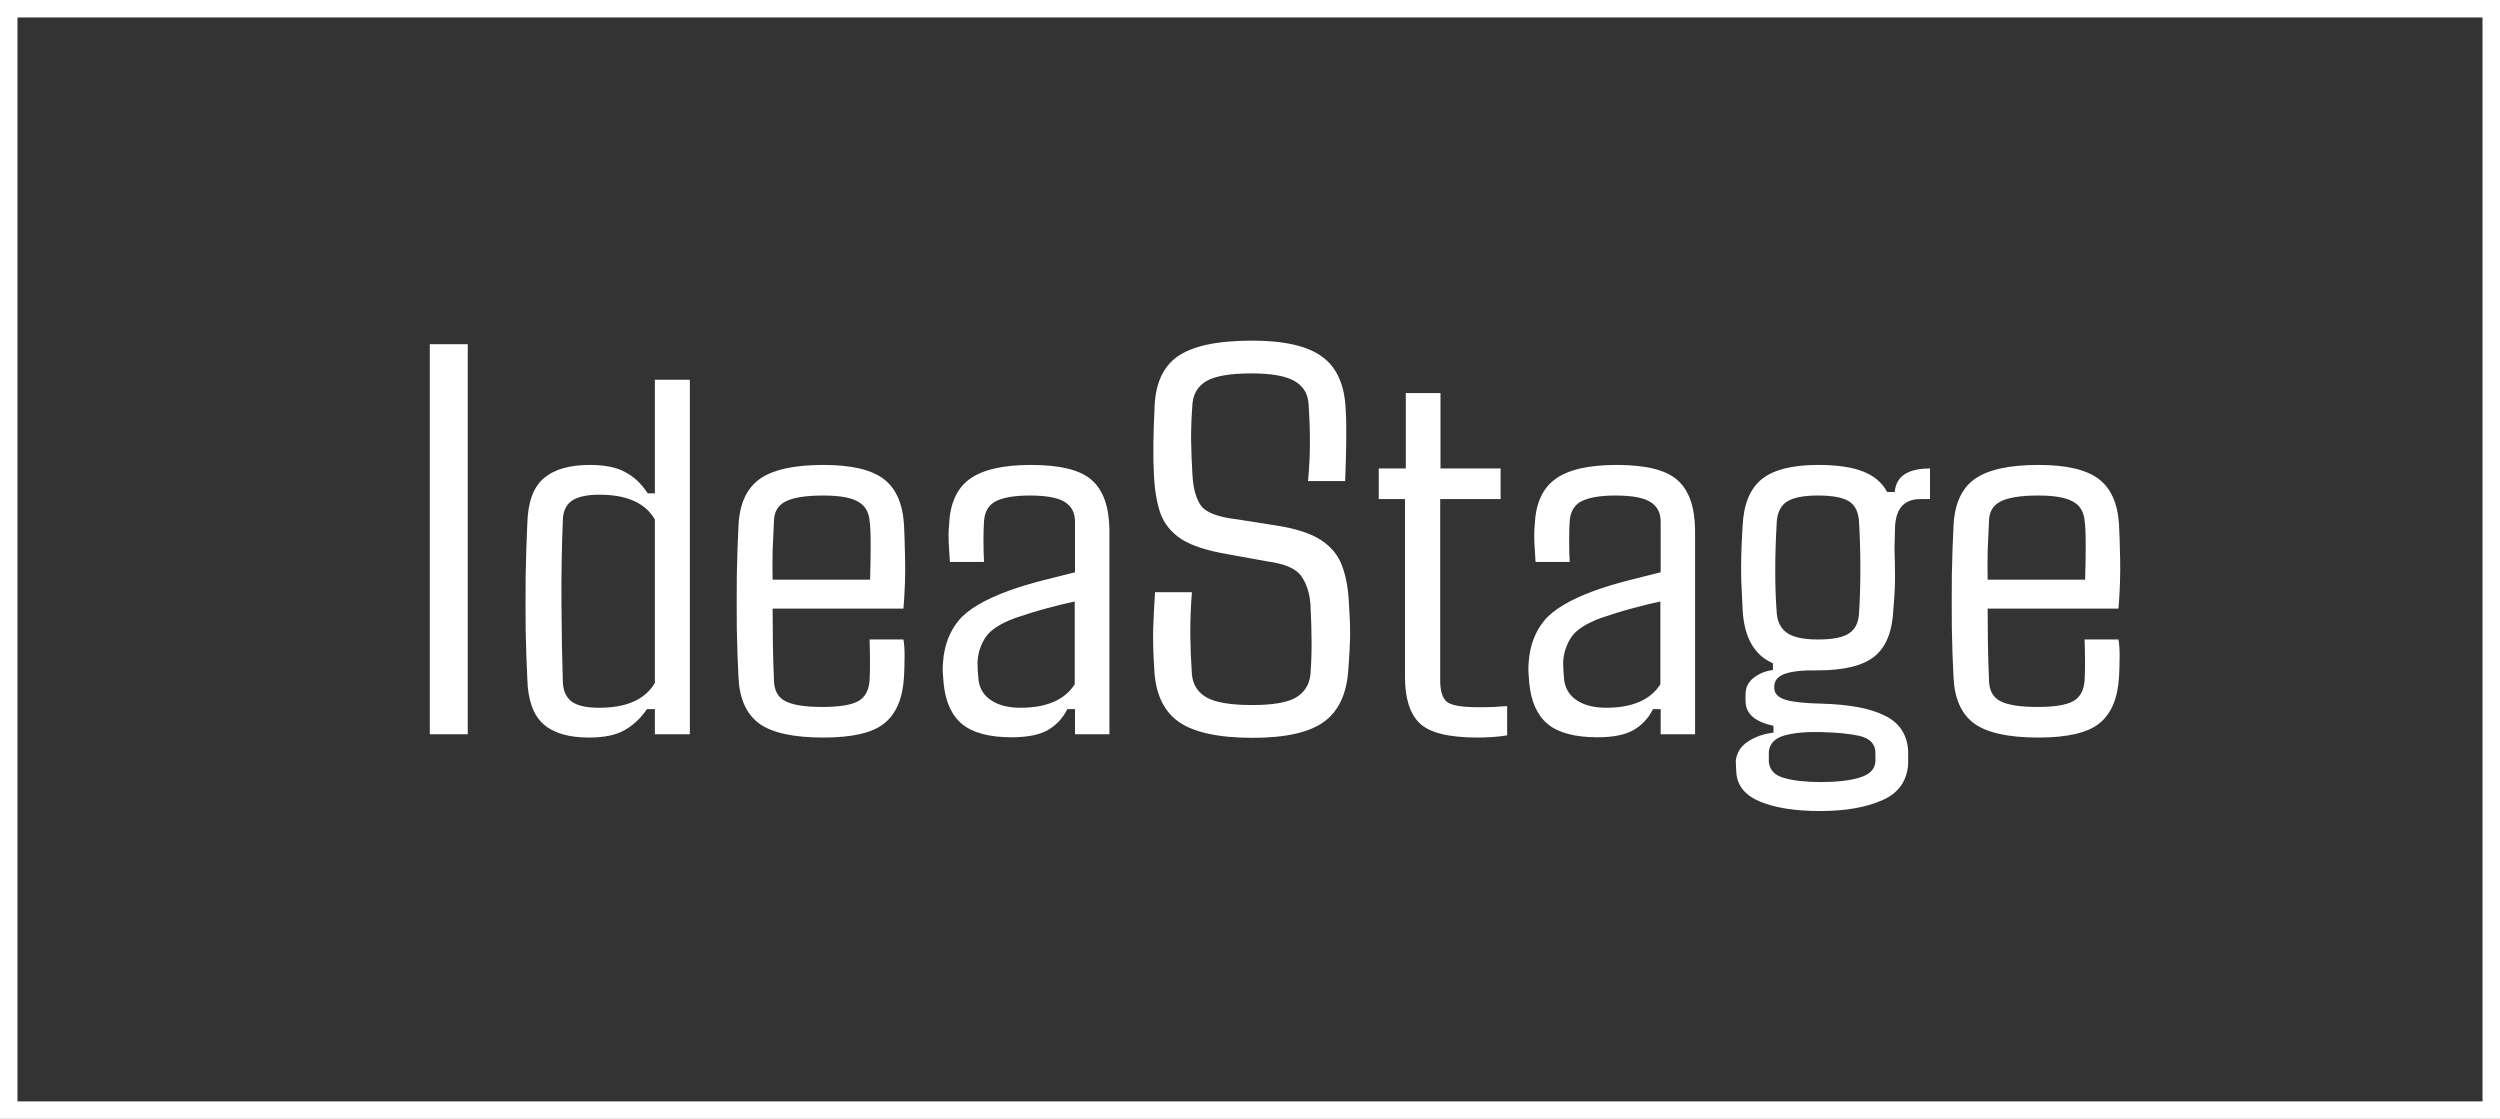
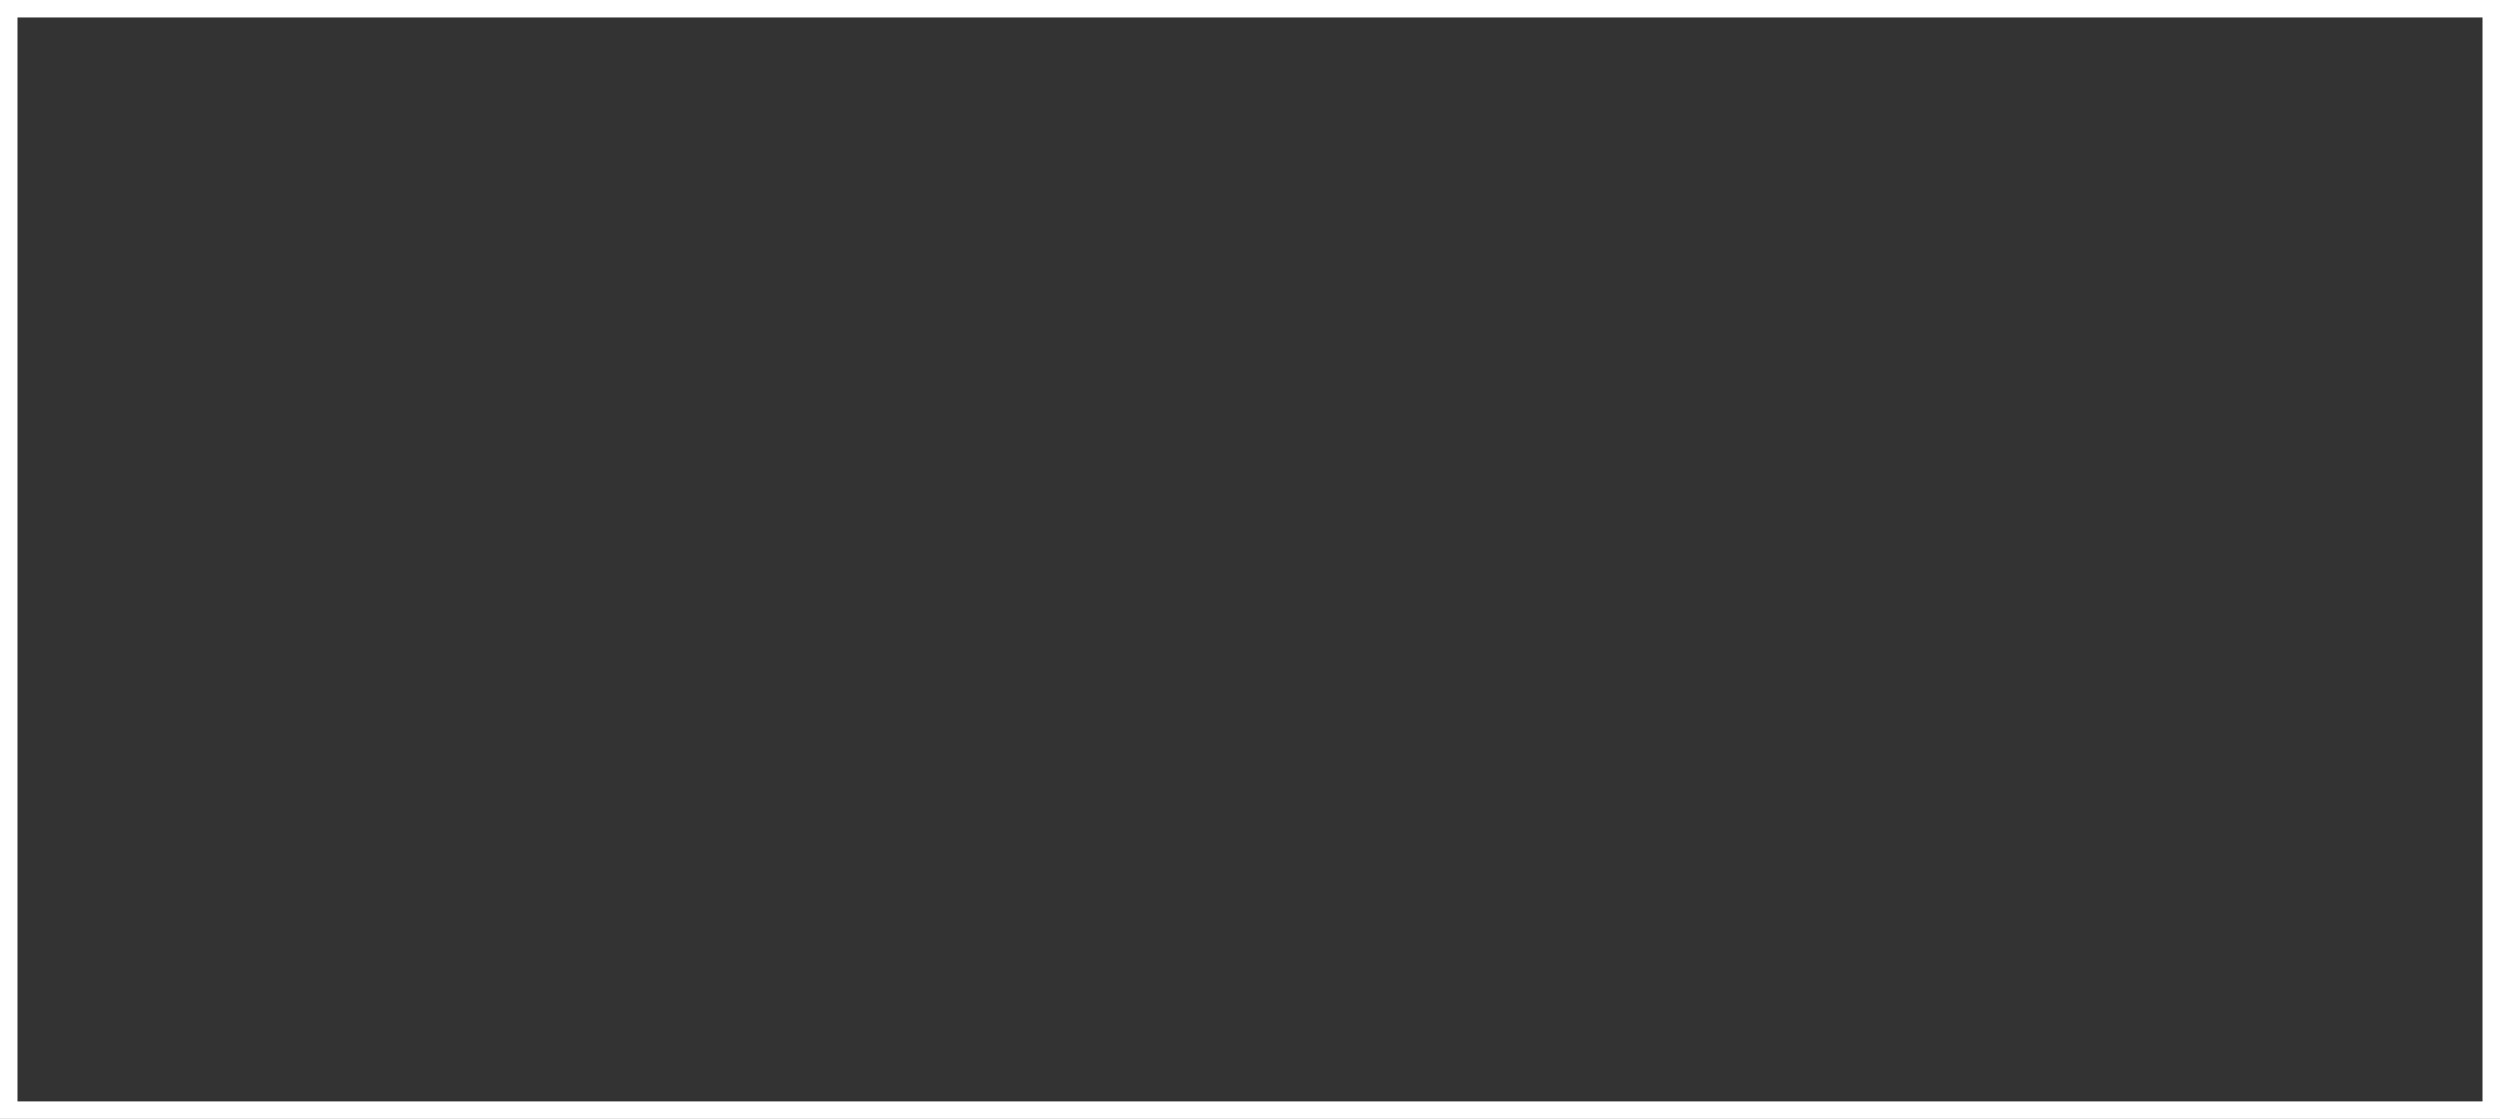
<svg xmlns="http://www.w3.org/2000/svg" width="143" height="64" viewBox="0 0 143 64" fill="none">
  <rect x="0" y="0" width="143" height="64" fill="#333333" stroke="none" />
  <rect x="0.5" y="0.5" width="142" height="63" stroke="white" />
-   <path d="M26.755 42H24.584V19.688H26.755V42ZM33.693 42.188C32.516 42.188 31.641 41.927 31.068 41.406C30.495 40.885 30.193 40.026 30.162 38.828C30.12 37.974 30.089 37.036 30.068 36.016C30.058 34.995 30.058 33.958 30.068 32.906C30.089 31.854 30.12 30.87 30.162 29.953C30.193 28.745 30.5 27.885 31.084 27.375C31.677 26.854 32.557 26.594 33.724 26.594C34.589 26.594 35.266 26.729 35.755 27C36.255 27.26 36.688 27.667 37.052 28.219H37.459V21.719H39.459V42H37.459V40.562H37.005C36.651 41.083 36.224 41.484 35.724 41.766C35.235 42.047 34.557 42.188 33.693 42.188ZM34.271 40.484C35.844 40.484 36.907 40.01 37.459 39.062V29.719C36.917 28.771 35.86 28.297 34.287 28.297C33.557 28.297 33.026 28.417 32.693 28.656C32.37 28.885 32.203 29.26 32.193 29.781C32.13 31.344 32.104 32.932 32.115 34.547C32.125 36.151 32.151 37.635 32.193 39C32.214 39.51 32.38 39.885 32.693 40.125C33.016 40.365 33.542 40.484 34.271 40.484ZM47.099 42.188C45.38 42.188 44.151 41.917 43.412 41.375C42.682 40.833 42.292 39.948 42.24 38.719C42.198 37.948 42.167 37.042 42.146 36C42.136 34.958 42.136 33.911 42.146 32.859C42.167 31.807 42.198 30.891 42.24 30.109C42.292 28.849 42.693 27.948 43.443 27.406C44.203 26.865 45.422 26.594 47.099 26.594C48.682 26.594 49.828 26.859 50.537 27.391C51.245 27.922 51.636 28.797 51.709 30.016C51.729 30.38 51.75 31.016 51.771 31.922C51.792 32.828 51.761 33.792 51.677 34.812H44.193C44.193 35.469 44.198 36.135 44.209 36.812C44.219 37.49 44.24 38.193 44.271 38.922C44.282 39.495 44.5 39.891 44.927 40.109C45.354 40.328 46.057 40.438 47.037 40.438C48.005 40.438 48.688 40.328 49.084 40.109C49.479 39.891 49.698 39.495 49.74 38.922C49.771 38.349 49.771 37.568 49.74 36.578H51.677C51.729 36.88 51.75 37.234 51.74 37.641C51.74 38.036 51.729 38.396 51.709 38.719C51.636 39.948 51.261 40.833 50.584 41.375C49.917 41.917 48.755 42.188 47.099 42.188ZM44.193 33.156H49.771C49.792 32.448 49.802 31.771 49.802 31.125C49.802 30.479 49.782 30.037 49.74 29.797C49.698 29.276 49.474 28.906 49.068 28.688C48.662 28.458 48.005 28.344 47.099 28.344C46.089 28.344 45.365 28.458 44.927 28.688C44.5 28.906 44.282 29.276 44.271 29.797C44.24 30.401 44.214 30.979 44.193 31.531C44.182 32.083 44.182 32.625 44.193 33.156ZM57.865 42.172C56.594 42.172 55.651 41.922 55.037 41.422C54.432 40.922 54.078 40.141 53.974 39.078C53.964 38.87 53.948 38.661 53.927 38.453C53.917 38.245 53.922 38.042 53.943 37.844C54.016 36.917 54.307 36.141 54.818 35.516C55.328 34.88 56.297 34.302 57.724 33.781C58.307 33.573 58.922 33.385 59.568 33.219C60.214 33.052 60.854 32.891 61.49 32.734V29.844C61.49 29.333 61.297 28.958 60.912 28.719C60.526 28.469 59.854 28.344 58.896 28.344C58.063 28.344 57.427 28.448 56.99 28.656C56.563 28.865 56.328 29.245 56.287 29.797C56.266 30.057 56.255 30.432 56.255 30.922C56.255 31.401 56.266 31.807 56.287 32.141H54.334C54.313 31.88 54.292 31.542 54.271 31.125C54.25 30.708 54.255 30.338 54.287 30.016C54.339 28.807 54.729 27.938 55.459 27.406C56.198 26.865 57.37 26.594 58.974 26.594C60.651 26.594 61.813 26.885 62.459 27.469C63.115 28.052 63.448 29.01 63.459 30.344V42H61.49V40.562H61.052C60.792 41.083 60.417 41.484 59.927 41.766C59.448 42.036 58.761 42.172 57.865 42.172ZM58.365 40.484C59.865 40.484 60.901 40.036 61.474 39.141V34.406C60.974 34.51 60.459 34.635 59.927 34.781C59.407 34.917 58.792 35.104 58.084 35.344C57.24 35.656 56.677 36.016 56.396 36.422C56.115 36.828 55.953 37.302 55.912 37.844C55.922 38 55.927 38.172 55.927 38.359C55.938 38.536 55.953 38.724 55.974 38.922C56.047 39.422 56.297 39.807 56.724 40.078C57.151 40.349 57.698 40.484 58.365 40.484ZM71.662 42.203C69.703 42.203 68.287 41.896 67.412 41.281C66.537 40.656 66.073 39.63 66.021 38.203C65.969 37.411 65.948 36.693 65.959 36.047C65.979 35.401 66.016 34.677 66.068 33.875H68.177C68.115 34.677 68.084 35.474 68.084 36.266C68.094 37.057 68.125 37.823 68.177 38.562C68.229 39.167 68.516 39.615 69.037 39.906C69.558 40.188 70.417 40.328 71.615 40.328C72.792 40.328 73.625 40.188 74.115 39.906C74.615 39.615 74.896 39.167 74.959 38.562C75.011 37.823 75.031 37.182 75.021 36.641C75.021 36.089 75 35.406 74.959 34.594C74.917 33.948 74.745 33.406 74.443 32.969C74.151 32.531 73.495 32.245 72.474 32.109L70.24 31.703C69.063 31.505 68.177 31.219 67.584 30.844C67 30.458 66.599 29.969 66.38 29.375C66.172 28.771 66.047 28.037 66.005 27.172C65.974 26.599 65.964 25.99 65.974 25.344C65.985 24.688 66.005 24.052 66.037 23.438C66.058 22.021 66.49 21.01 67.334 20.406C68.188 19.792 69.615 19.484 71.615 19.484C73.459 19.484 74.797 19.792 75.63 20.406C76.474 21.021 76.922 22.037 76.974 23.453C77.005 23.943 77.016 24.552 77.005 25.281C76.995 26 76.974 26.745 76.943 27.516H74.818C74.891 26.776 74.927 26.037 74.927 25.297C74.927 24.557 74.901 23.823 74.849 23.094C74.808 22.5 74.531 22.062 74.021 21.781C73.521 21.5 72.703 21.359 71.568 21.359C70.391 21.359 69.547 21.5 69.037 21.781C68.537 22.062 68.261 22.5 68.209 23.094C68.156 23.76 68.13 24.438 68.13 25.125C68.141 25.812 68.167 26.495 68.209 27.172C68.25 27.932 68.412 28.516 68.693 28.922C68.985 29.318 69.667 29.578 70.74 29.703L72.927 30.047C74.104 30.224 74.99 30.51 75.584 30.906C76.177 31.302 76.578 31.807 76.787 32.422C77.005 33.026 77.13 33.75 77.162 34.594C77.214 35.365 77.235 35.99 77.224 36.469C77.214 36.948 77.183 37.526 77.13 38.203C77.058 39.63 76.594 40.656 75.74 41.281C74.896 41.896 73.537 42.203 71.662 42.203ZM84.505 42.188C82.88 42.188 81.781 41.917 81.209 41.375C80.646 40.833 80.365 39.948 80.365 38.719V28.547H78.865V26.797H80.412V22.484H82.396V26.797H85.834V28.547H82.38V38.938C82.38 39.51 82.5 39.906 82.74 40.125C82.979 40.344 83.584 40.453 84.552 40.453C84.948 40.453 85.25 40.448 85.459 40.438C85.677 40.417 85.927 40.401 86.209 40.391V42.062C85.959 42.104 85.688 42.135 85.396 42.156C85.104 42.177 84.808 42.188 84.505 42.188ZM91.365 42.172C90.094 42.172 89.151 41.922 88.537 41.422C87.933 40.922 87.578 40.141 87.474 39.078C87.464 38.87 87.448 38.661 87.427 38.453C87.417 38.245 87.422 38.042 87.443 37.844C87.516 36.917 87.808 36.141 88.318 35.516C88.828 34.88 89.797 34.302 91.224 33.781C91.808 33.573 92.422 33.385 93.068 33.219C93.714 33.052 94.354 32.891 94.99 32.734V29.844C94.99 29.333 94.797 28.958 94.412 28.719C94.026 28.469 93.354 28.344 92.396 28.344C91.563 28.344 90.927 28.448 90.49 28.656C90.063 28.865 89.828 29.245 89.787 29.797C89.766 30.057 89.755 30.432 89.755 30.922C89.755 31.401 89.766 31.807 89.787 32.141H87.834C87.813 31.88 87.792 31.542 87.771 31.125C87.75 30.708 87.755 30.338 87.787 30.016C87.839 28.807 88.229 27.938 88.959 27.406C89.698 26.865 90.87 26.594 92.474 26.594C94.151 26.594 95.313 26.885 95.959 27.469C96.615 28.052 96.948 29.01 96.959 30.344V42H94.99V40.562H94.552C94.292 41.083 93.917 41.484 93.427 41.766C92.948 42.036 92.261 42.172 91.365 42.172ZM91.865 40.484C93.365 40.484 94.401 40.036 94.974 39.141V34.406C94.474 34.51 93.959 34.635 93.427 34.781C92.906 34.917 92.292 35.104 91.584 35.344C90.74 35.656 90.177 36.016 89.896 36.422C89.615 36.828 89.453 37.302 89.412 37.844C89.422 38 89.427 38.172 89.427 38.359C89.438 38.536 89.453 38.724 89.474 38.922C89.547 39.422 89.797 39.807 90.224 40.078C90.651 40.349 91.198 40.484 91.865 40.484ZM104.115 46.391C102.698 46.391 101.558 46.214 100.693 45.859C99.828 45.505 99.37 44.948 99.318 44.188C99.318 44.104 99.313 44.005 99.302 43.891C99.292 43.776 99.287 43.656 99.287 43.531C99.328 43.073 99.558 42.703 99.974 42.422C100.401 42.141 100.891 41.969 101.443 41.906V41.516C100.412 41.297 99.88 40.849 99.849 40.172C99.839 39.995 99.839 39.818 99.849 39.641C99.86 39.286 100.021 38.99 100.334 38.75C100.656 38.51 101.016 38.37 101.412 38.328V37.938C100.328 37.469 99.75 36.432 99.677 34.828C99.646 34.203 99.62 33.661 99.599 33.203C99.589 32.734 99.589 32.266 99.599 31.797C99.61 31.318 99.636 30.755 99.677 30.109C99.729 28.87 100.089 27.974 100.755 27.422C101.433 26.87 102.511 26.594 103.99 26.594C105.073 26.594 105.933 26.719 106.568 26.969C107.203 27.219 107.662 27.609 107.943 28.141H108.38C108.453 27.245 109.125 26.797 110.396 26.797V28.547H109.849C108.922 28.547 108.438 29.083 108.396 30.156L108.365 31.391C108.386 31.995 108.396 32.542 108.396 33.031C108.396 33.521 108.365 34.12 108.302 34.828C108.25 36.089 107.896 36.99 107.24 37.531C106.584 38.073 105.5 38.344 103.99 38.344C103.115 38.333 102.479 38.401 102.084 38.547C101.688 38.693 101.49 38.932 101.49 39.266V39.391C101.511 39.693 101.729 39.906 102.146 40.031C102.563 40.156 103.255 40.229 104.224 40.25C105.776 40.292 106.964 40.516 107.787 40.922C108.62 41.318 109.073 41.979 109.146 42.906V43.719C109.073 44.698 108.573 45.385 107.646 45.781C106.719 46.188 105.542 46.391 104.115 46.391ZM103.99 36.578C104.823 36.578 105.412 36.464 105.755 36.234C106.11 36.005 106.302 35.63 106.334 35.109C106.386 34.37 106.412 33.51 106.412 32.531C106.412 31.542 106.386 30.641 106.334 29.828C106.302 29.276 106.11 28.891 105.755 28.672C105.401 28.453 104.813 28.344 103.99 28.344C103.167 28.344 102.578 28.458 102.224 28.688C101.87 28.906 101.672 29.292 101.63 29.844C101.516 31.823 101.516 33.568 101.63 35.078C101.672 35.589 101.875 35.969 102.24 36.219C102.604 36.458 103.188 36.578 103.99 36.578ZM104.162 44.734C105.058 44.734 105.787 44.651 106.349 44.484C106.922 44.318 107.229 44.021 107.271 43.594C107.281 43.479 107.281 43.37 107.271 43.266C107.271 43.172 107.271 43.073 107.271 42.969C107.229 42.521 106.927 42.229 106.365 42.094C105.813 41.969 105.078 41.896 104.162 41.875C103.276 41.854 102.568 41.922 102.037 42.078C101.516 42.234 101.229 42.536 101.177 42.984V43.594C101.229 44.052 101.521 44.354 102.052 44.5C102.584 44.656 103.287 44.734 104.162 44.734ZM116.599 42.188C114.88 42.188 113.651 41.917 112.912 41.375C112.183 40.833 111.792 39.948 111.74 38.719C111.698 37.948 111.667 37.042 111.646 36C111.636 34.958 111.636 33.911 111.646 32.859C111.667 31.807 111.698 30.891 111.74 30.109C111.792 28.849 112.193 27.948 112.943 27.406C113.703 26.865 114.922 26.594 116.599 26.594C118.183 26.594 119.328 26.859 120.037 27.391C120.745 27.922 121.136 28.797 121.209 30.016C121.229 30.38 121.25 31.016 121.271 31.922C121.292 32.828 121.261 33.792 121.177 34.812H113.693C113.693 35.469 113.698 36.135 113.709 36.812C113.719 37.49 113.74 38.193 113.771 38.922C113.781 39.495 114 39.891 114.427 40.109C114.854 40.328 115.558 40.438 116.537 40.438C117.505 40.438 118.188 40.328 118.584 40.109C118.979 39.891 119.198 39.495 119.24 38.922C119.271 38.349 119.271 37.568 119.24 36.578H121.177C121.229 36.88 121.25 37.234 121.24 37.641C121.24 38.036 121.229 38.396 121.209 38.719C121.136 39.948 120.761 40.833 120.084 41.375C119.417 41.917 118.255 42.188 116.599 42.188ZM113.693 33.156H119.271C119.292 32.448 119.302 31.771 119.302 31.125C119.302 30.479 119.281 30.037 119.24 29.797C119.198 29.276 118.974 28.906 118.568 28.688C118.162 28.458 117.505 28.344 116.599 28.344C115.589 28.344 114.865 28.458 114.427 28.688C114 28.906 113.781 29.276 113.771 29.797C113.74 30.401 113.714 30.979 113.693 31.531C113.683 32.083 113.683 32.625 113.693 33.156Z" fill="white" />
</svg>